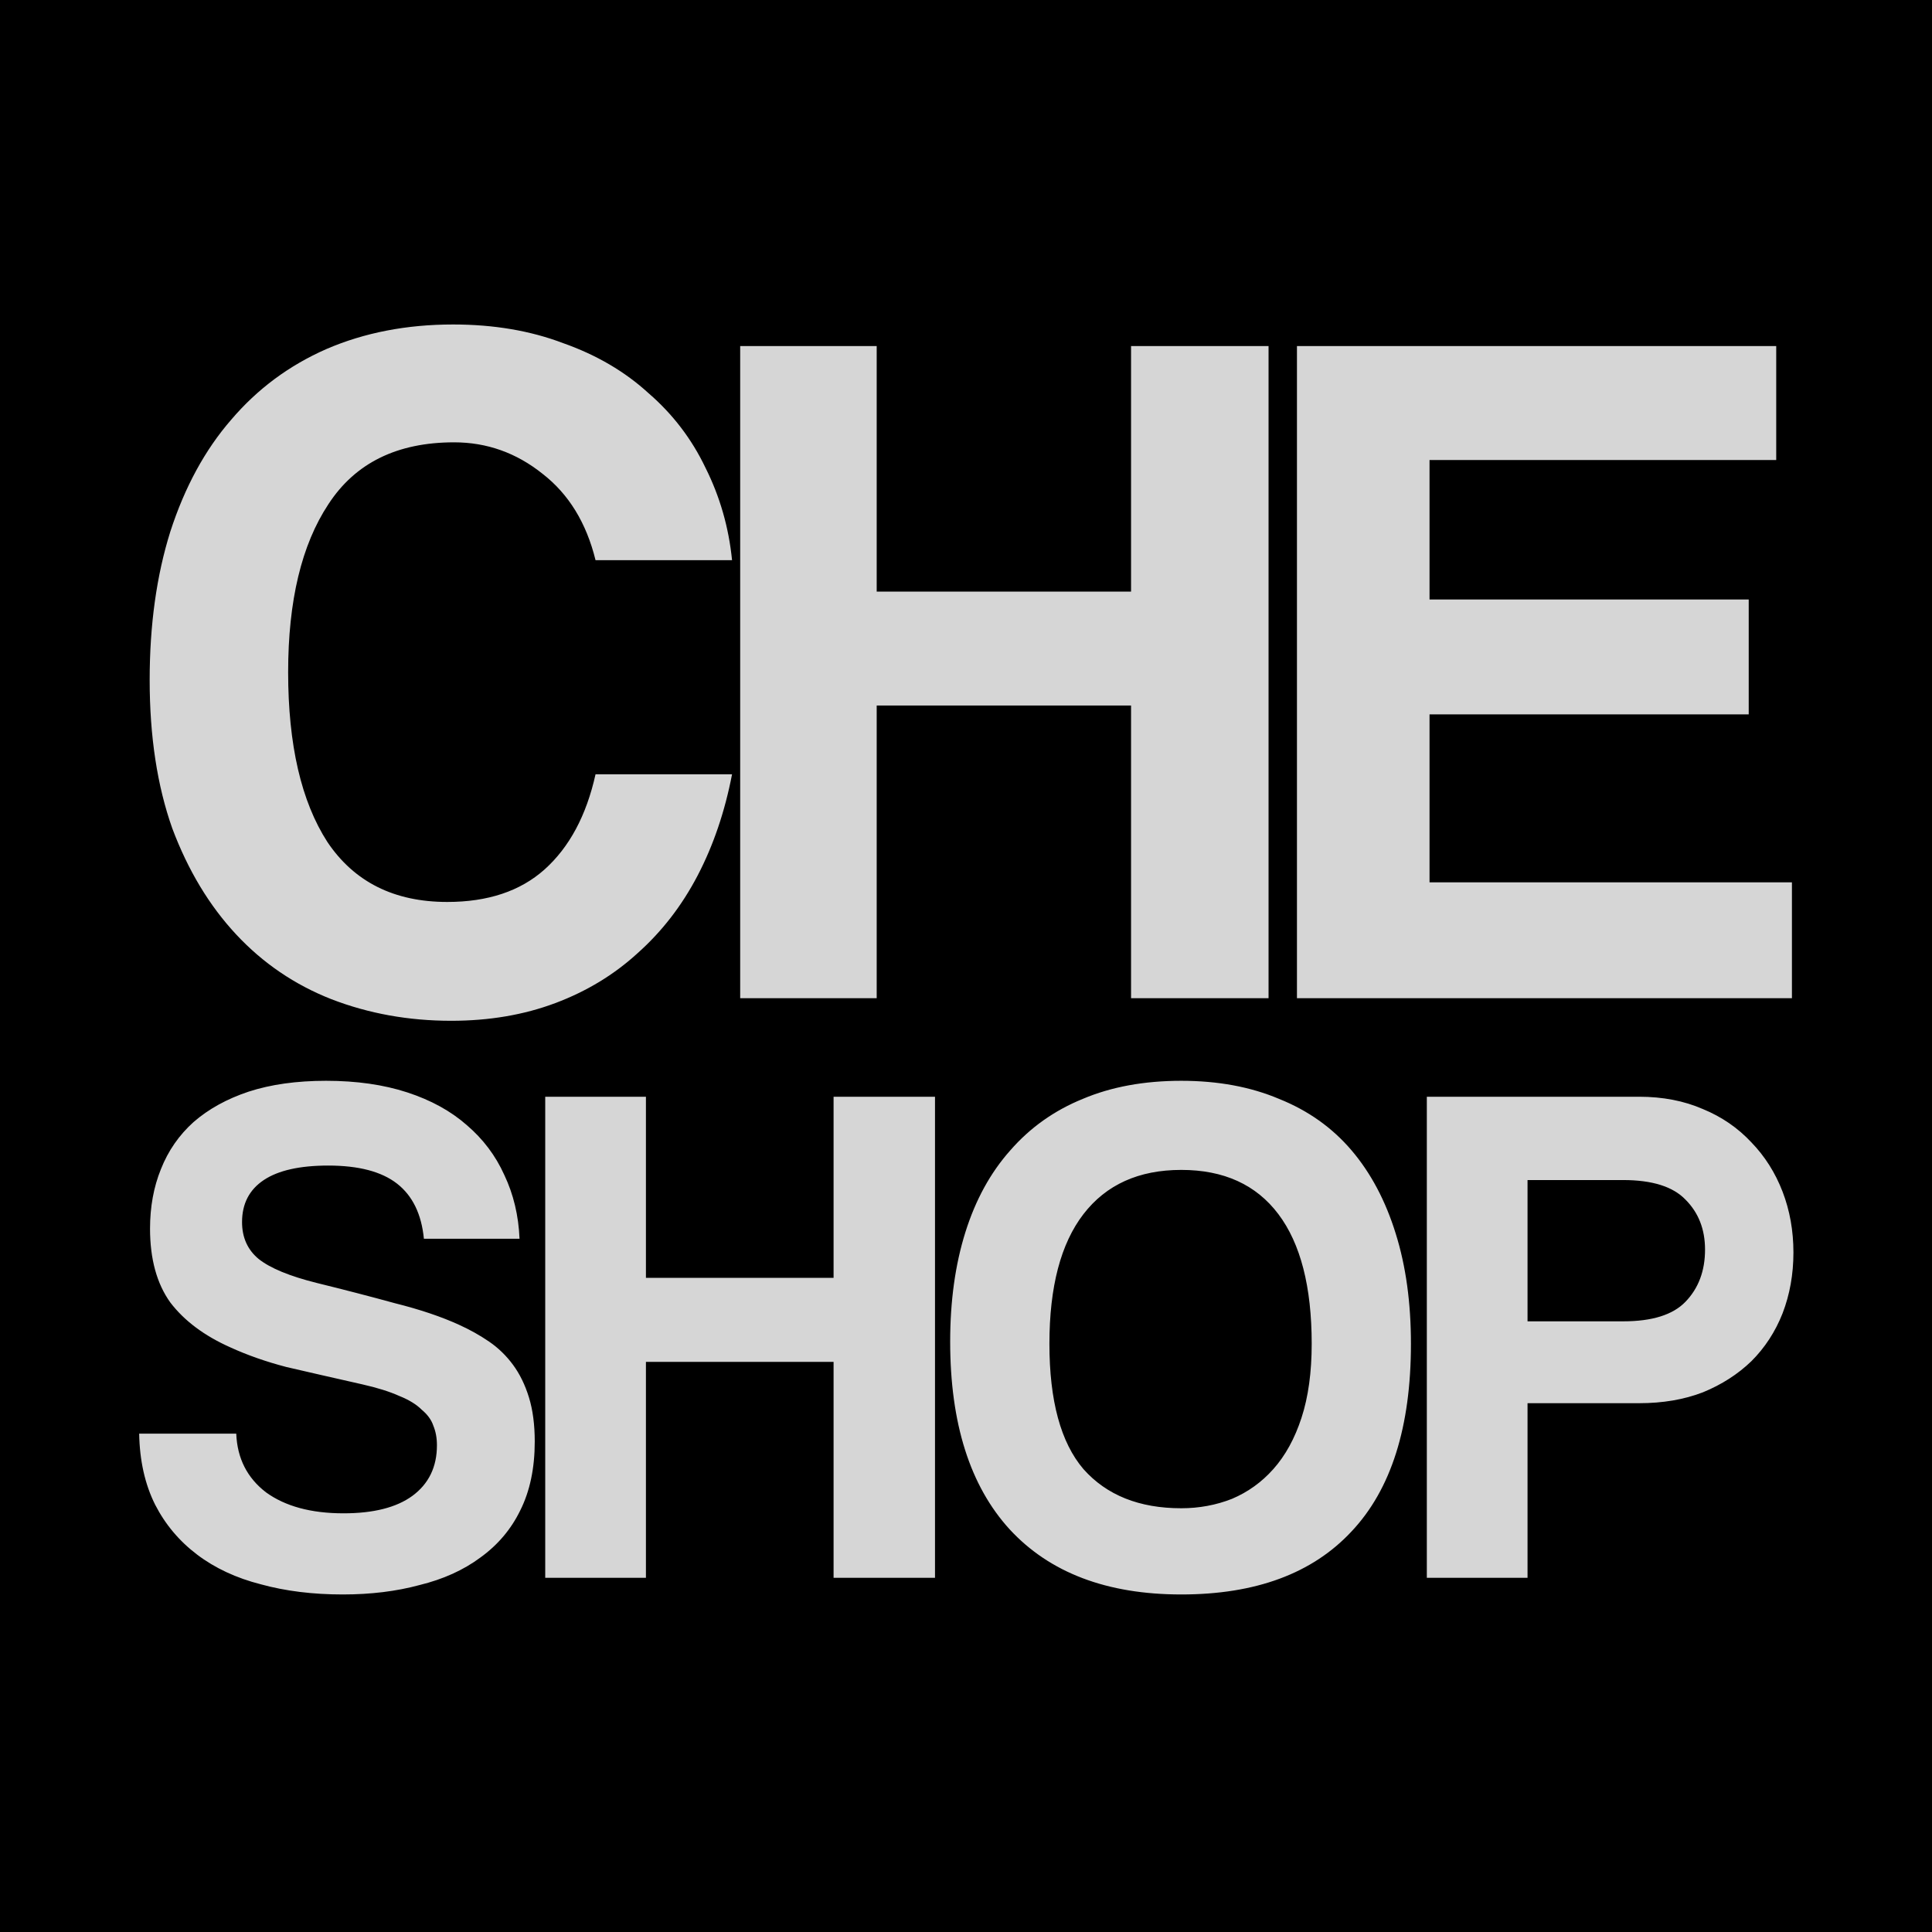
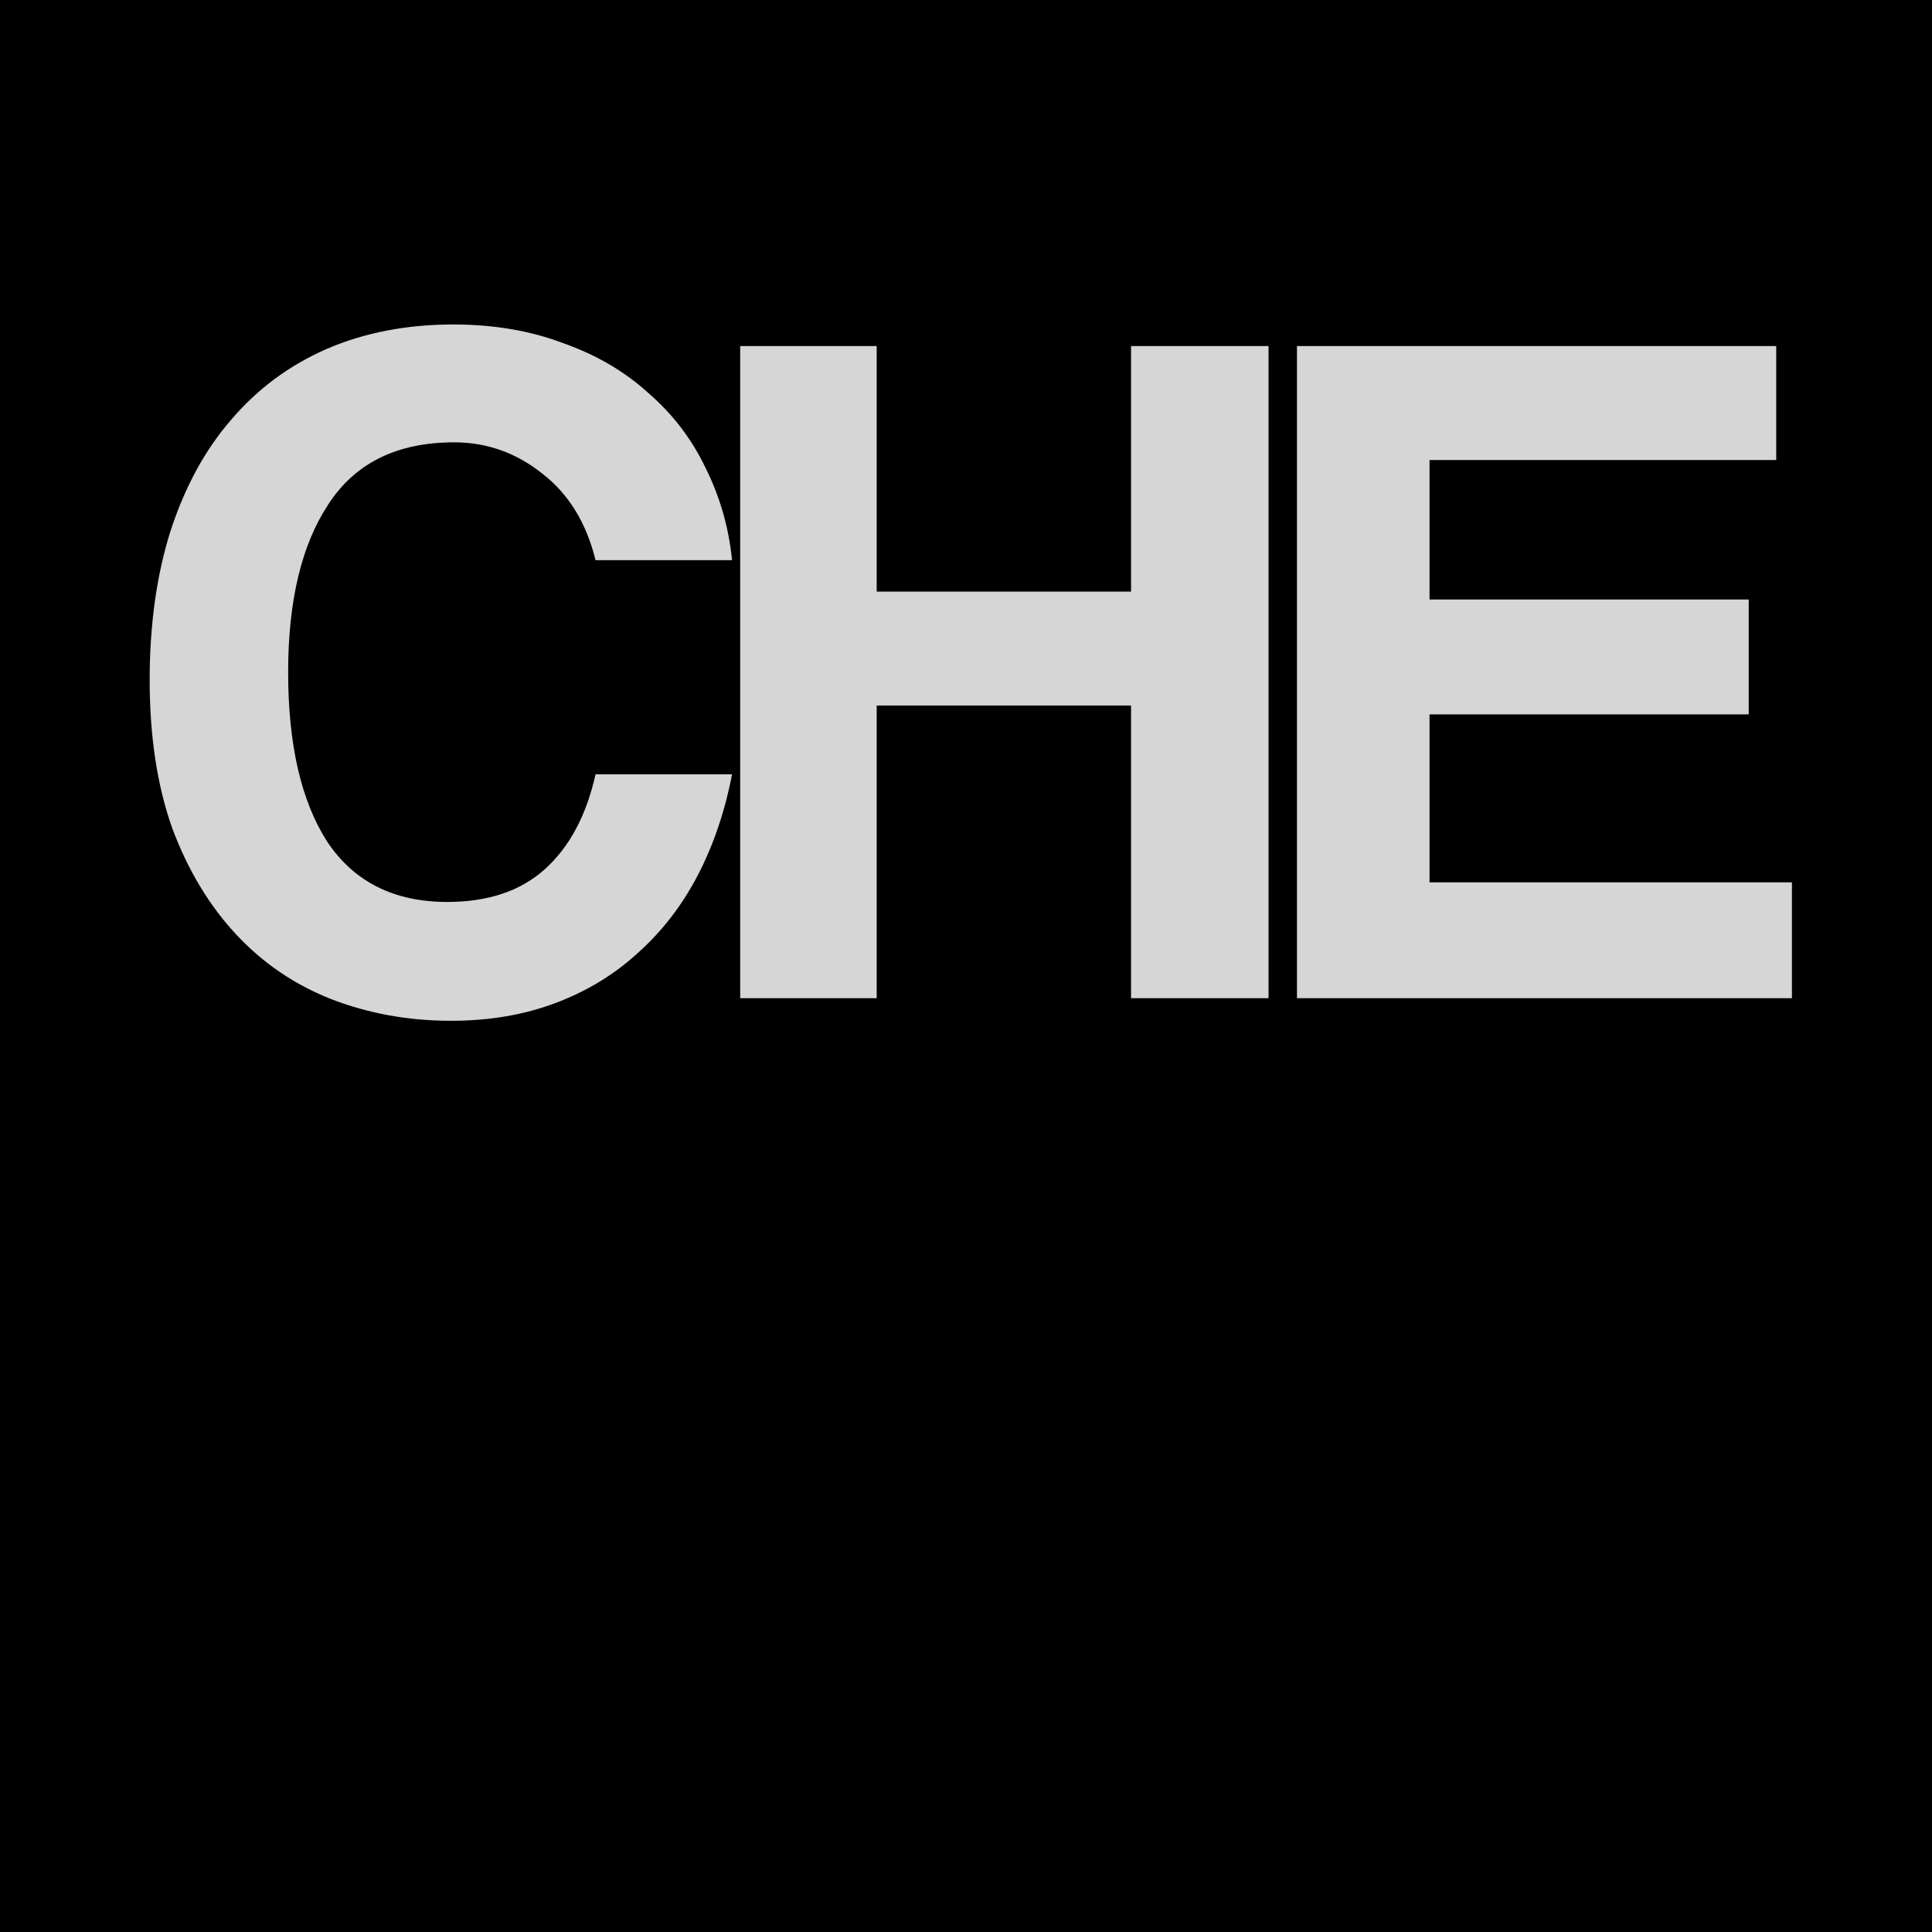
<svg xmlns="http://www.w3.org/2000/svg" width="120" height="120" viewBox="0 0 120 120" fill="none">
  <rect width="120" height="120" fill="black" />
  <path d="M45.469 48.092C45.022 50.41 44.31 52.504 43.334 54.375C42.358 56.246 41.118 57.852 39.613 59.194C38.149 60.536 36.441 61.573 34.489 62.305C32.537 63.037 30.382 63.403 28.023 63.403C25.38 63.403 22.899 62.956 20.581 62.061C18.304 61.166 16.331 59.824 14.664 58.035C12.997 56.246 11.675 54.05 10.699 51.447C9.764 48.804 9.296 45.733 9.296 42.236C9.296 38.82 9.723 35.75 10.577 33.025C11.472 30.26 12.732 27.942 14.359 26.071C15.986 24.16 17.958 22.696 20.276 21.679C22.635 20.662 25.258 20.154 28.145 20.154C30.666 20.154 32.944 20.54 34.977 21.313C37.051 22.045 38.82 23.082 40.284 24.424C41.789 25.725 42.968 27.271 43.822 29.06C44.717 30.849 45.266 32.761 45.469 34.794H36.99C36.421 32.476 35.323 30.687 33.696 29.426C32.069 28.125 30.239 27.474 28.206 27.474C24.668 27.474 22.066 28.755 20.398 31.317C18.731 33.838 17.897 37.315 17.897 41.748C17.897 46.262 18.71 49.78 20.337 52.301C22.005 54.782 24.485 56.022 27.779 56.022C30.3 56.022 32.313 55.351 33.818 54.009C35.364 52.626 36.421 50.654 36.99 48.092H45.469ZM70.252 62V43.822H54.453V62H45.974V21.496H54.453V36.746H70.252V21.496H78.792V62H70.252ZM80.556 62V21.496H110.324V28.572H88.791V37.234H108.616V44.371H88.791V54.802H111.3V62H80.556Z" fill="#D6D6D6" />
-   <path d="M26.329 76.94C26.179 75.41 25.624 74.27 24.664 73.52C23.704 72.77 22.279 72.395 20.389 72.395C18.619 72.395 17.284 72.695 16.384 73.295C15.484 73.895 15.034 74.765 15.034 75.905C15.034 76.865 15.379 77.63 16.069 78.2C16.789 78.77 17.989 79.265 19.669 79.685C21.379 80.105 22.999 80.525 24.529 80.945C26.089 81.335 27.424 81.785 28.534 82.295C29.194 82.595 29.809 82.94 30.379 83.33C30.949 83.72 31.444 84.2 31.864 84.77C32.284 85.34 32.614 86.015 32.854 86.795C33.094 87.575 33.214 88.49 33.214 89.54C33.214 91.19 32.914 92.615 32.314 93.815C31.744 94.985 30.919 95.96 29.839 96.74C28.789 97.52 27.529 98.09 26.059 98.45C24.619 98.84 23.029 99.035 21.289 99.035C19.429 99.035 17.734 98.825 16.204 98.405C14.674 98.015 13.354 97.4 12.244 96.56C11.134 95.72 10.264 94.685 9.634 93.455C9.004 92.195 8.674 90.725 8.644 89.045H14.674C14.734 90.575 15.349 91.79 16.519 92.69C17.719 93.56 19.324 93.995 21.334 93.995C23.194 93.995 24.619 93.635 25.609 92.915C26.629 92.165 27.139 91.115 27.139 89.765C27.139 89.315 27.064 88.91 26.914 88.55C26.794 88.19 26.554 87.86 26.194 87.56C25.864 87.23 25.399 86.945 24.799 86.705C24.199 86.435 23.434 86.195 22.504 85.985C20.644 85.565 19.069 85.205 17.779 84.905C16.519 84.575 15.364 84.17 14.314 83.69C12.694 82.97 11.449 82.04 10.579 80.9C9.739 79.73 9.319 78.2 9.319 76.31C9.319 74.96 9.544 73.73 9.994 72.62C10.444 71.48 11.119 70.505 12.019 69.695C12.949 68.885 14.089 68.255 15.439 67.805C16.819 67.355 18.424 67.13 20.254 67.13C22.144 67.13 23.824 67.37 25.294 67.85C26.764 68.33 27.994 69.005 28.984 69.875C30.004 70.745 30.784 71.78 31.324 72.98C31.894 74.18 32.209 75.5 32.269 76.94H26.329ZM51.775 98V84.59H40.12V98H33.865V68.12H40.12V79.37H51.775V68.12H58.075V98H51.775ZM73.371 93.68C74.481 93.68 75.531 93.485 76.522 93.095C77.511 92.675 78.367 92.06 79.087 91.25C79.837 90.41 80.421 89.345 80.841 88.055C81.261 86.765 81.472 85.235 81.472 83.465C81.472 79.925 80.781 77.24 79.401 75.41C78.022 73.58 76.011 72.665 73.371 72.665C70.731 72.665 68.707 73.58 67.296 75.41C65.886 77.24 65.181 79.925 65.181 83.465C65.181 87.005 65.886 89.6 67.296 91.25C68.737 92.87 70.761 93.68 73.371 93.68ZM73.371 99.035C68.751 99.035 65.197 97.685 62.706 94.985C60.246 92.285 59.017 88.4 59.017 83.33C59.017 80.81 59.331 78.545 59.962 76.535C60.592 74.525 61.522 72.83 62.752 71.45C63.981 70.04 65.481 68.975 67.251 68.255C69.022 67.505 71.061 67.13 73.371 67.13C75.651 67.13 77.677 67.505 79.447 68.255C81.246 68.975 82.746 70.04 83.947 71.45C85.147 72.86 86.061 74.585 86.692 76.625C87.322 78.635 87.636 80.915 87.636 83.465C87.636 88.625 86.406 92.51 83.947 95.12C81.516 97.73 77.992 99.035 73.371 99.035ZM100.818 82.07C102.618 82.07 103.908 81.665 104.688 80.855C105.498 80.015 105.903 78.935 105.903 77.615C105.903 76.355 105.498 75.32 104.688 74.51C103.908 73.7 102.618 73.295 100.818 73.295H94.878V82.07H100.818ZM88.623 98V68.12H101.808C103.278 68.12 104.598 68.375 105.768 68.885C106.938 69.365 107.943 70.055 108.783 70.955C109.623 71.825 110.268 72.845 110.718 74.015C111.168 75.185 111.393 76.445 111.393 77.795C111.393 79.145 111.168 80.405 110.718 81.575C110.268 82.715 109.623 83.705 108.783 84.545C107.943 85.355 106.938 86 105.768 86.48C104.598 86.93 103.278 87.155 101.808 87.155H94.878V98H88.623Z" fill="#D6D6D6" />
</svg>